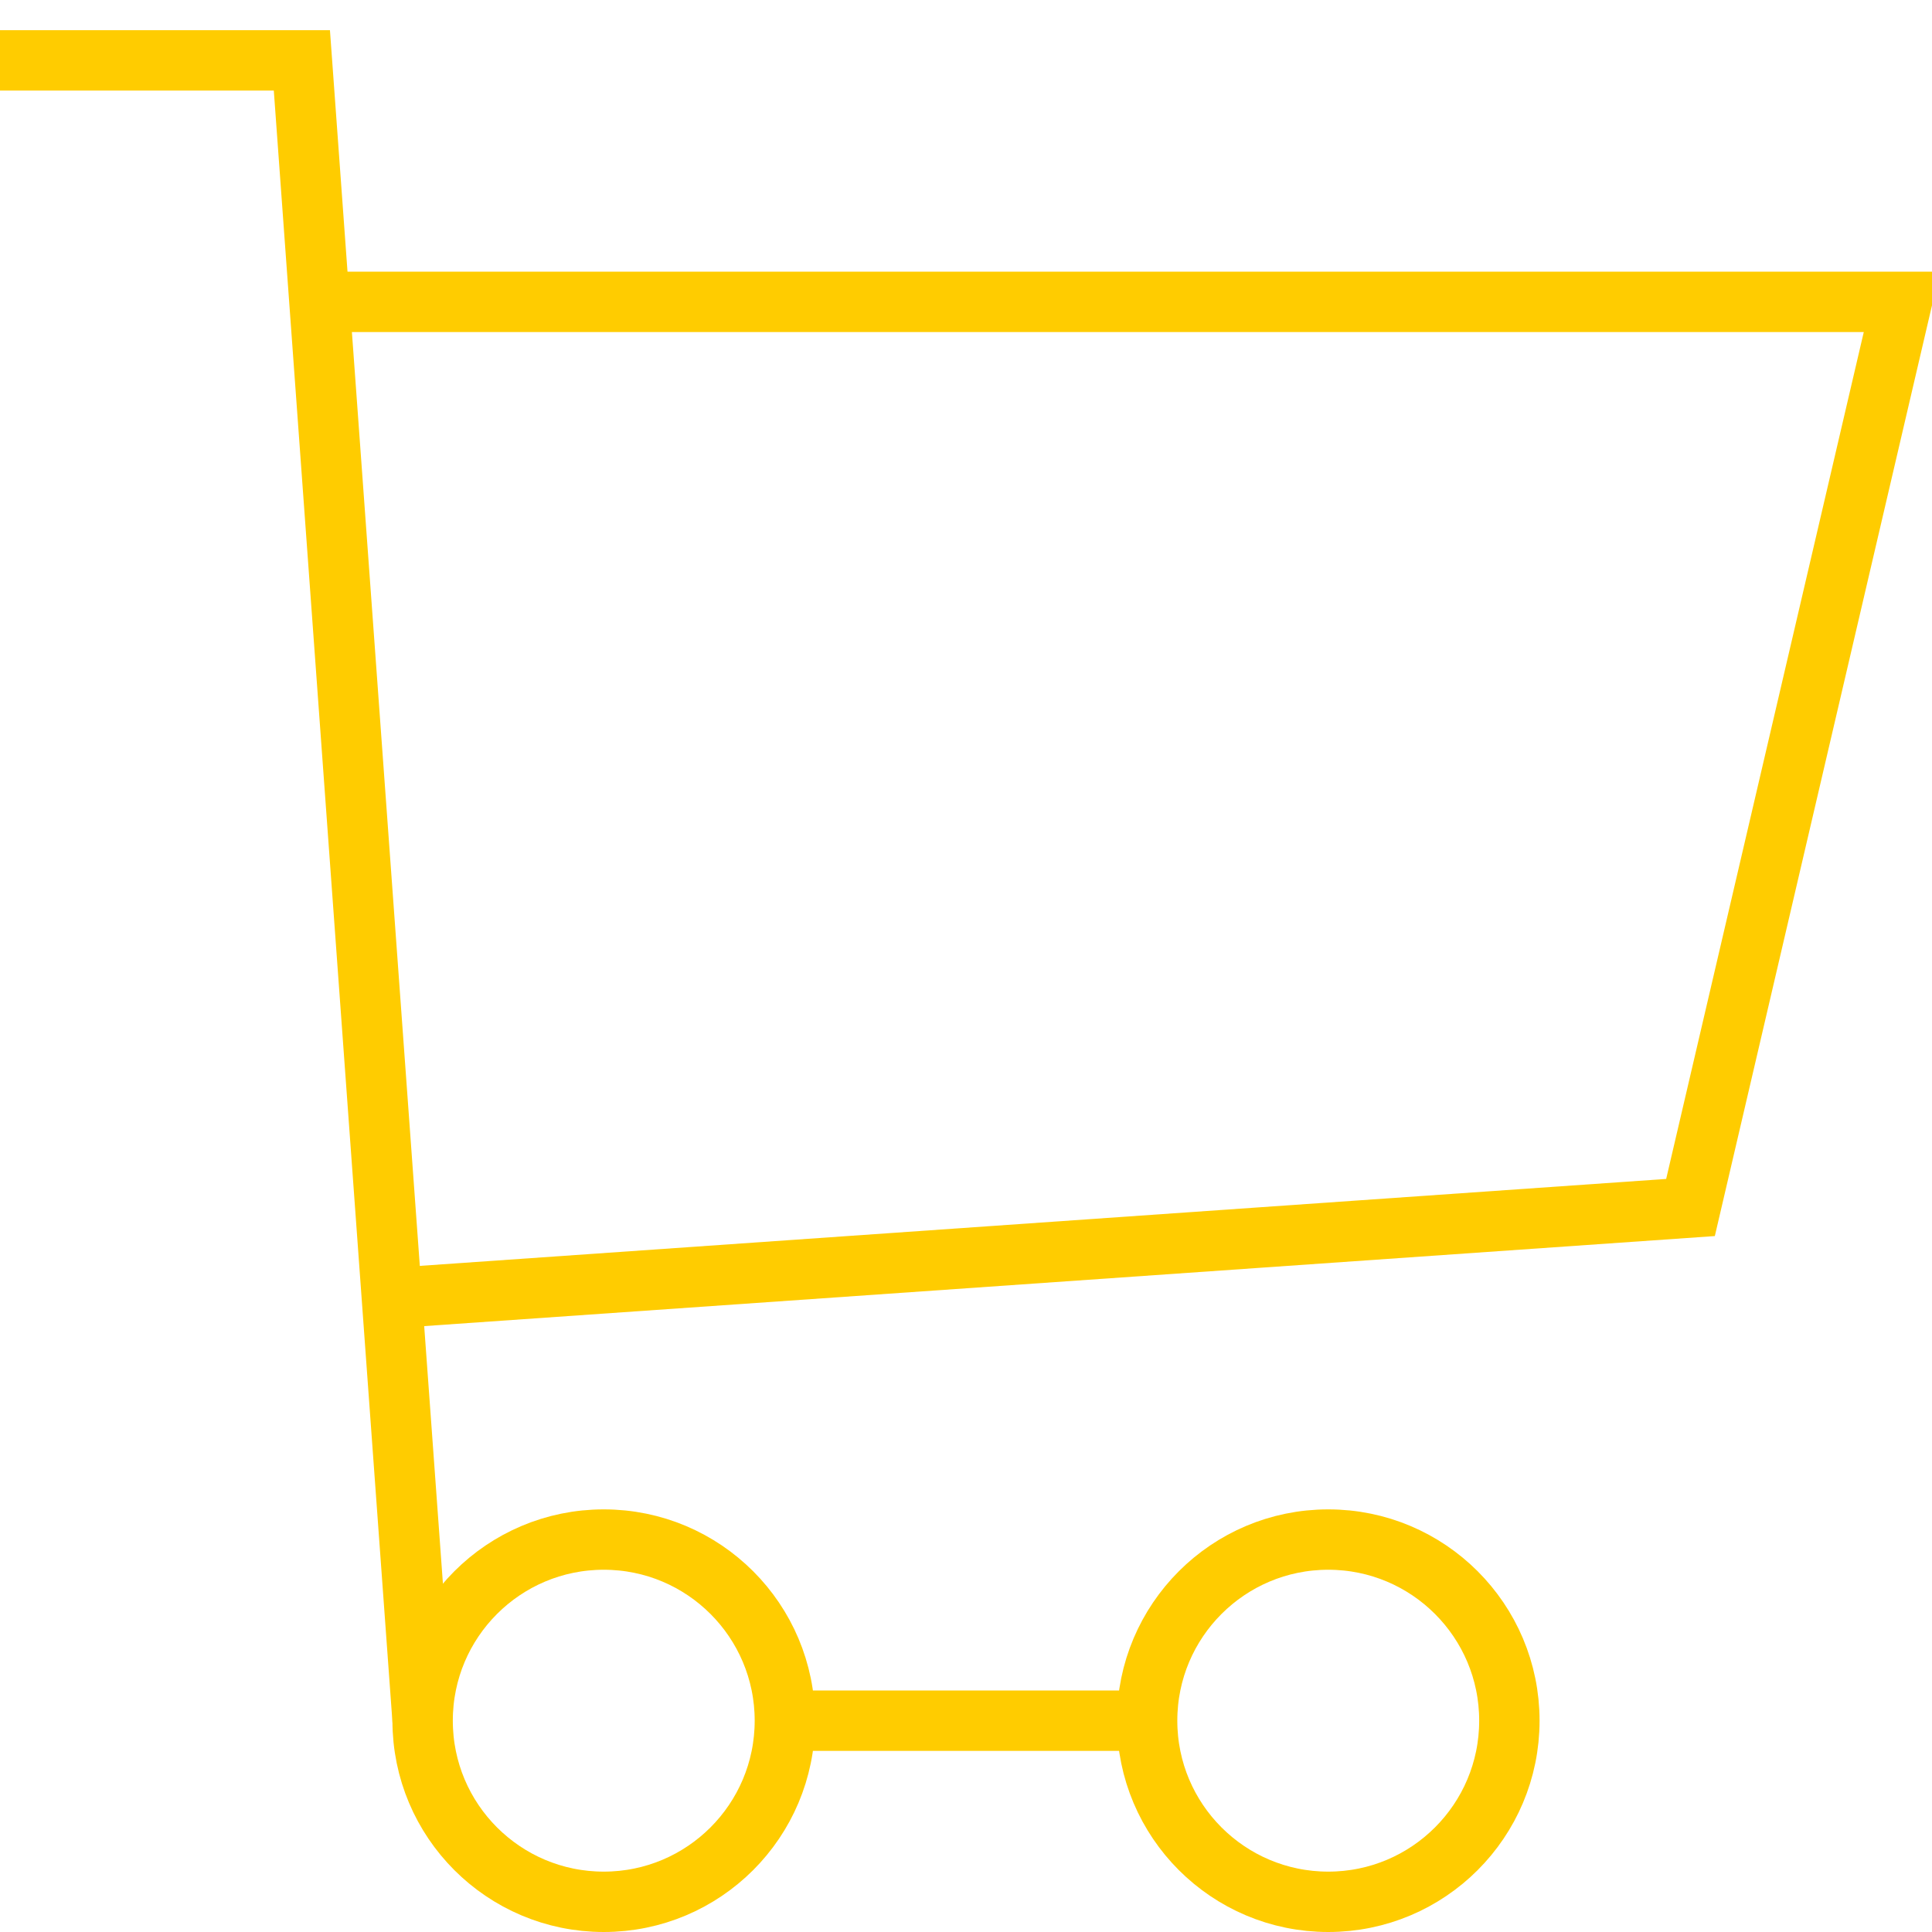
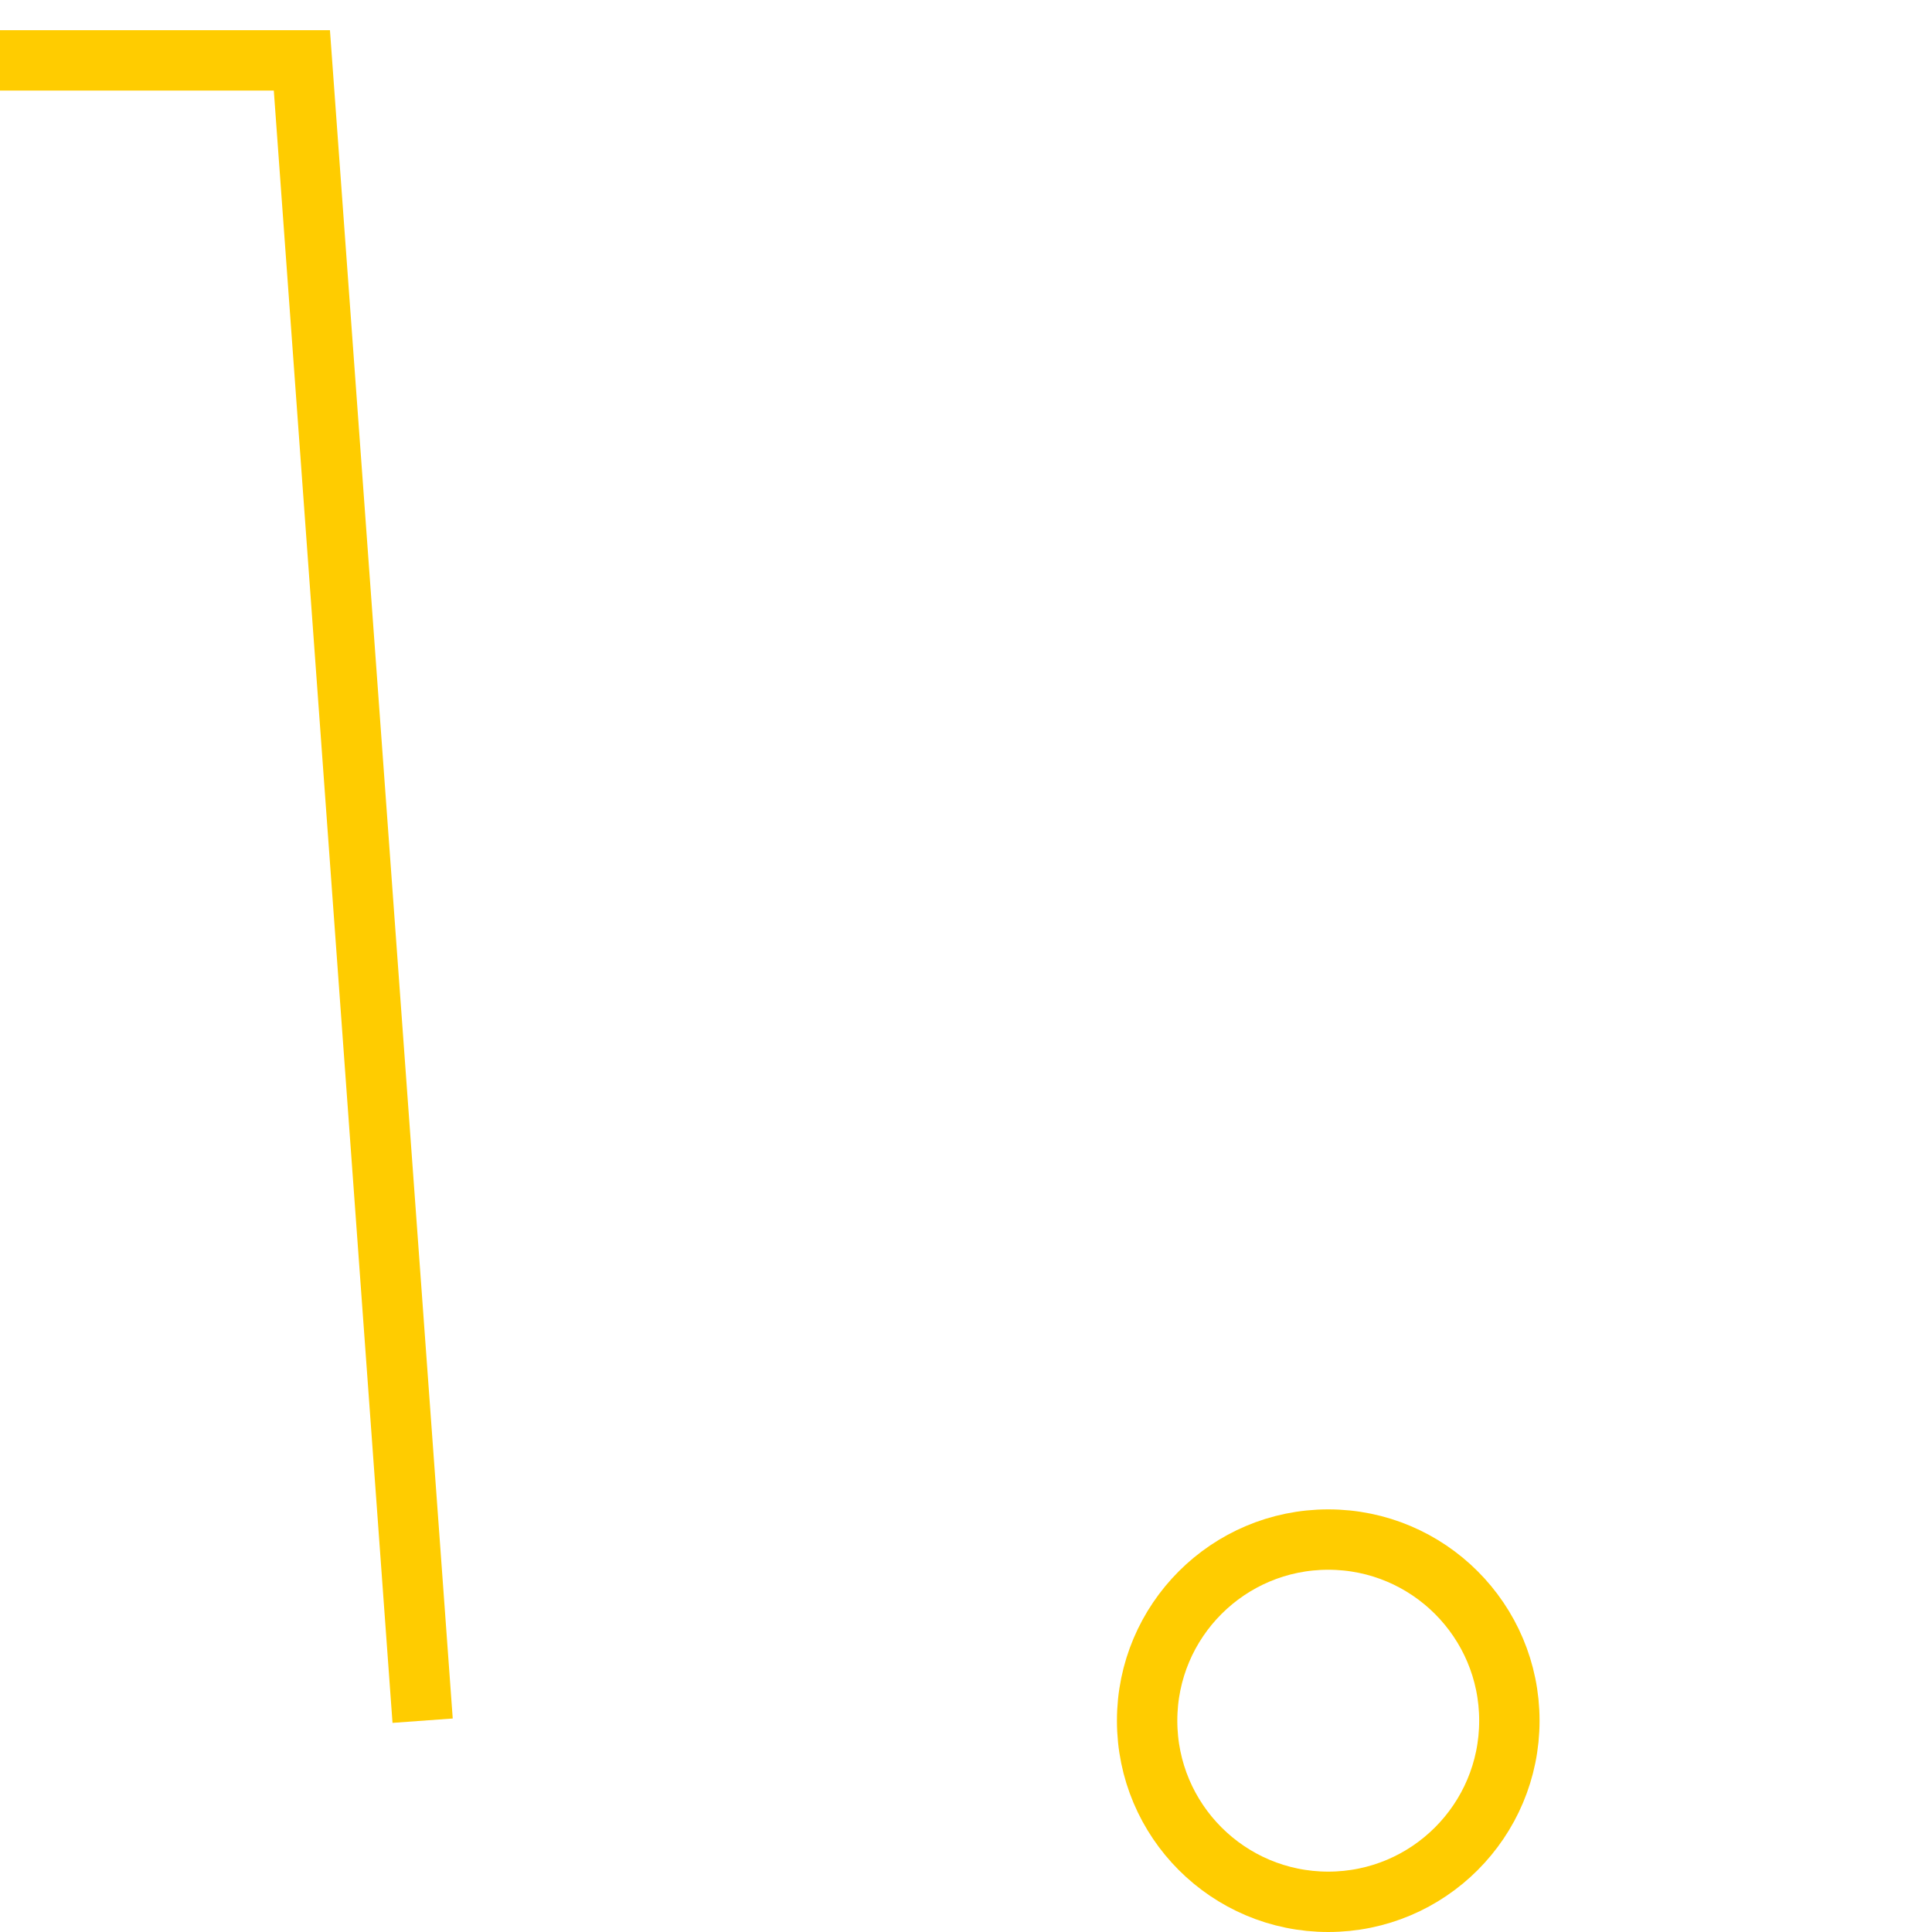
<svg xmlns="http://www.w3.org/2000/svg" version="1.0" id="Layer_1" x="0px" y="0px" width="64px" height="64px" viewBox="0 0 64 64" enable-background="new 0 0 64 64" xml:space="preserve">
-   <circle fill="none" stroke="#FFCC00" stroke-width="2" stroke-miterlimit="10" cx="20" cy="57" r="6" />
  <circle fill="none" stroke="#FFCC00" stroke-width="2" stroke-miterlimit="10" cx="44" cy="57" r="6" />
-   <line fill="none" stroke="#FFCC00" stroke-width="2" stroke-miterlimit="10" x1="26" y1="57" x2="38" y2="57" />
  <polyline fill="none" stroke="#FFCC00" stroke-width="2" stroke-miterlimit="10" points="14,57 10,2 0,2 " />
-   <polyline fill="none" stroke="#FFCC00" stroke-width="2" stroke-miterlimit="10" points="13,43 56,40 63,10 11,10 " />
</svg>